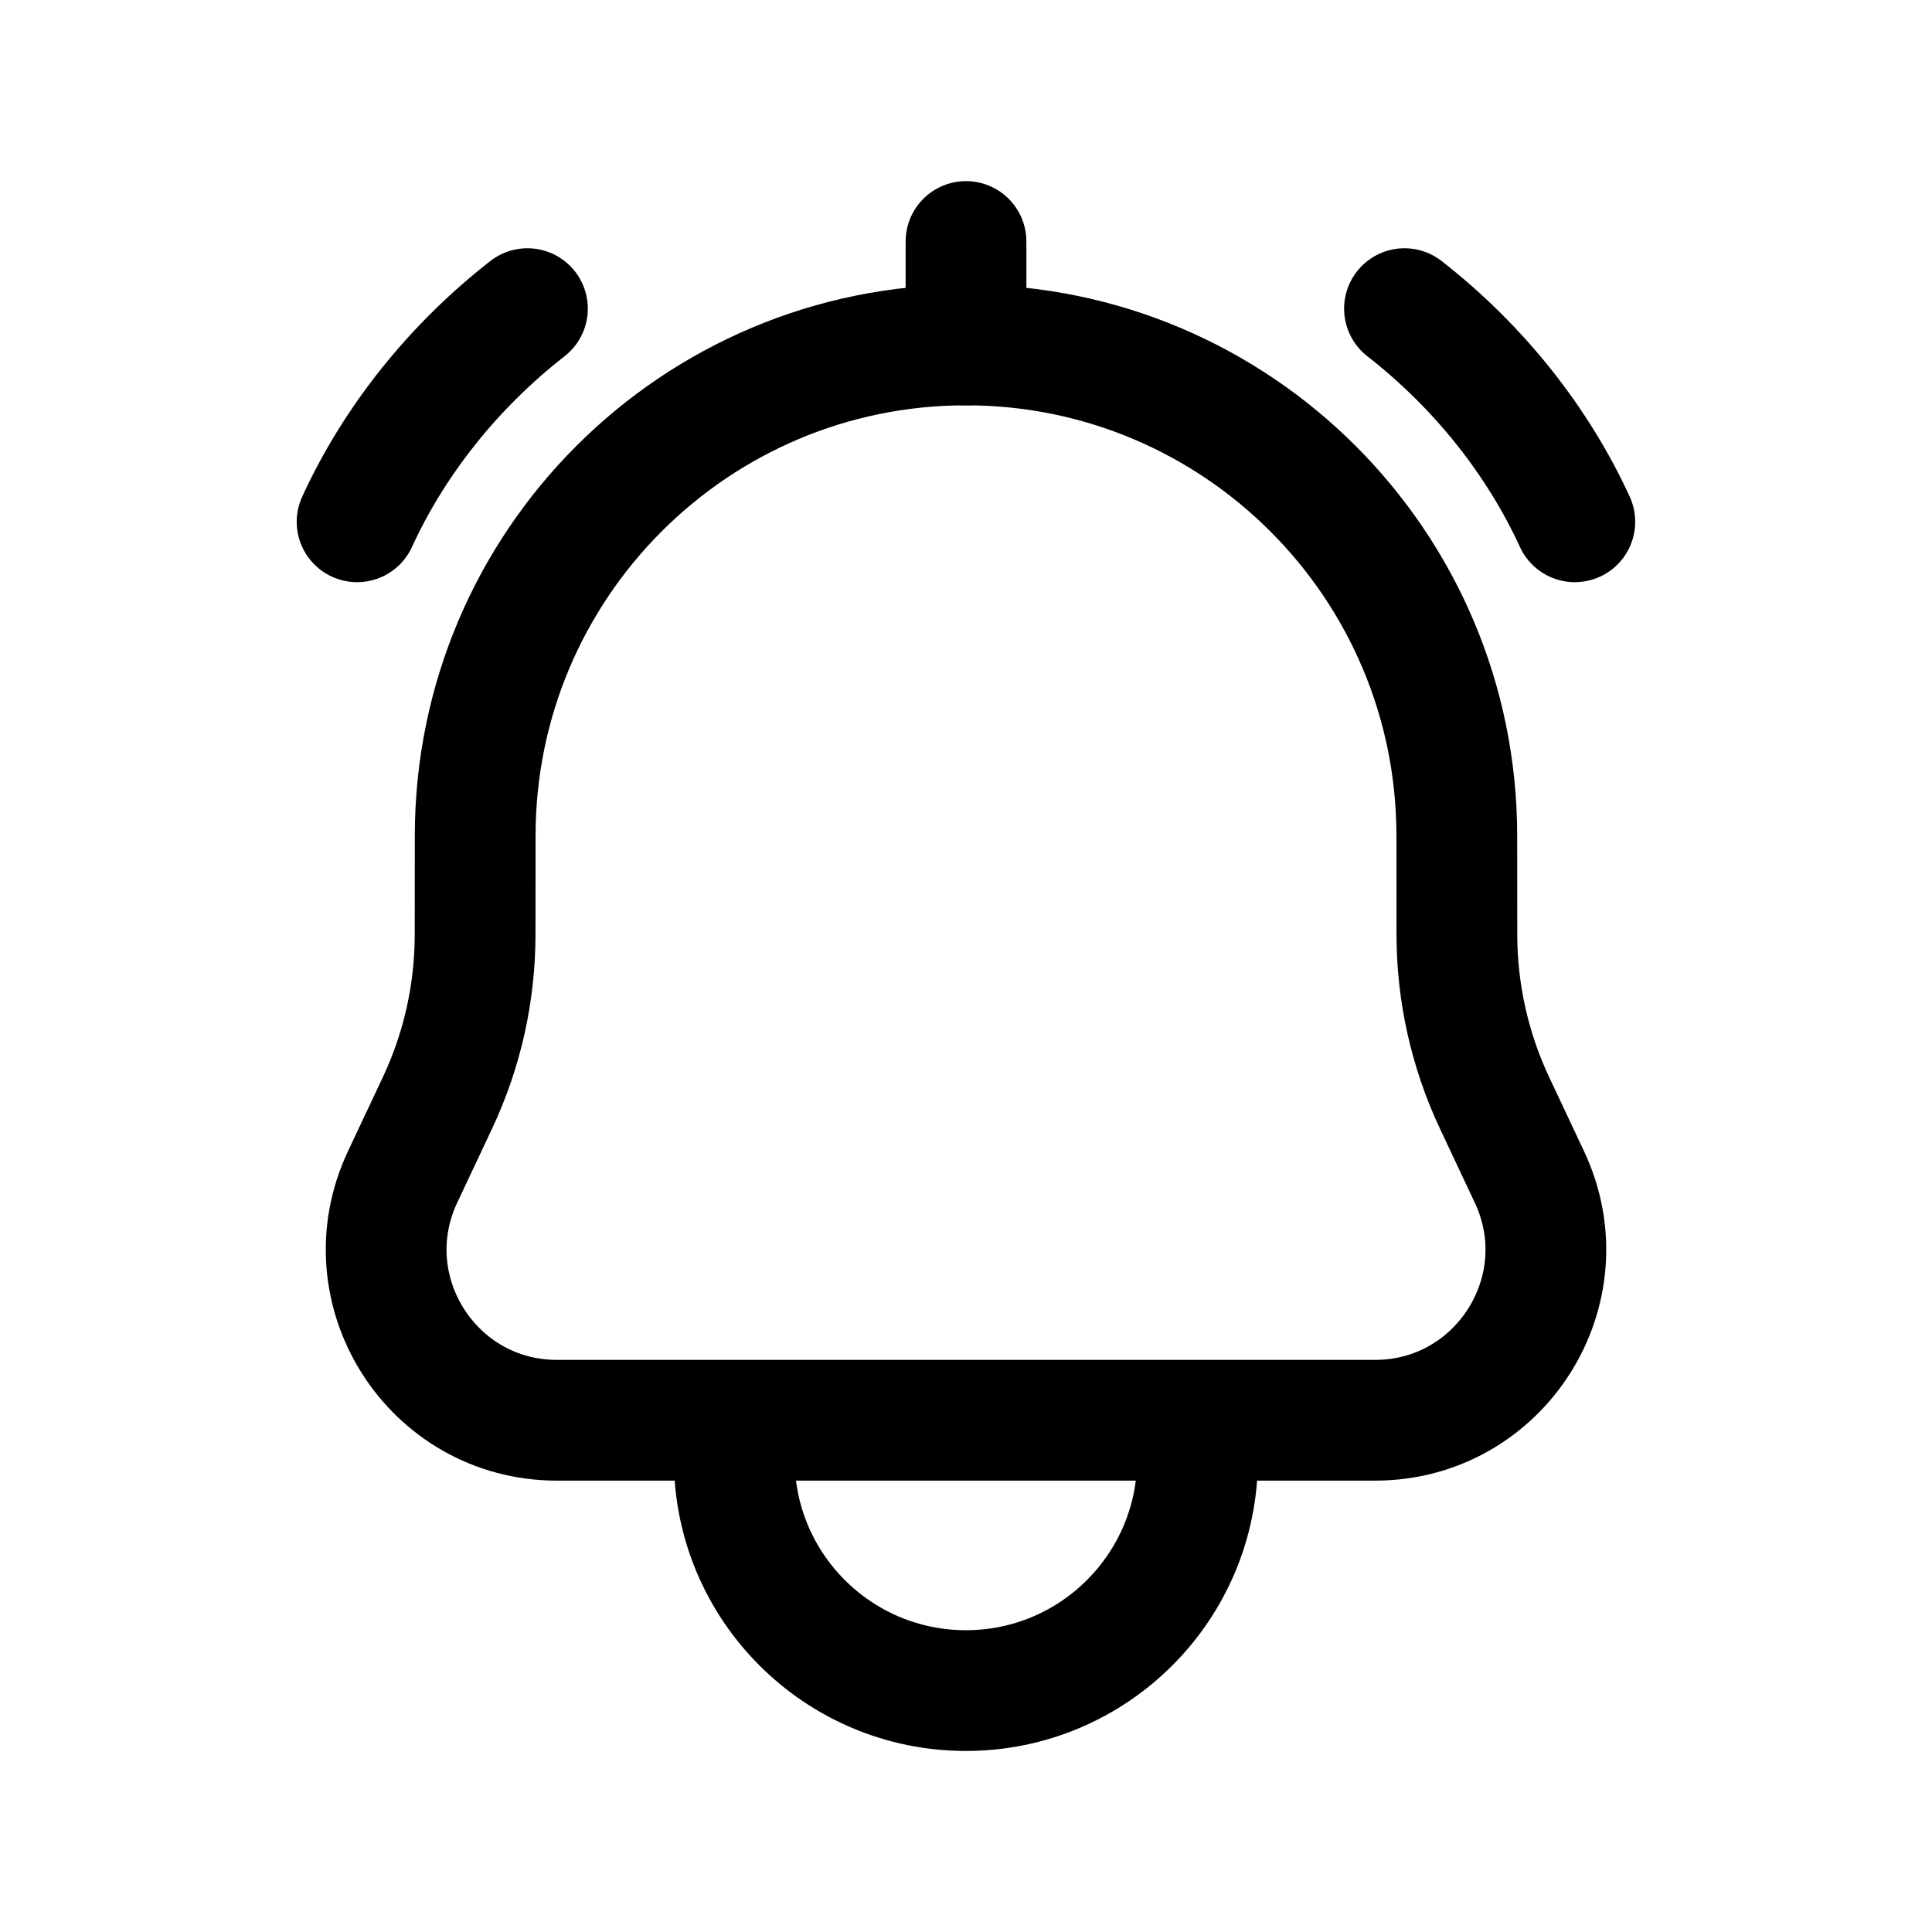
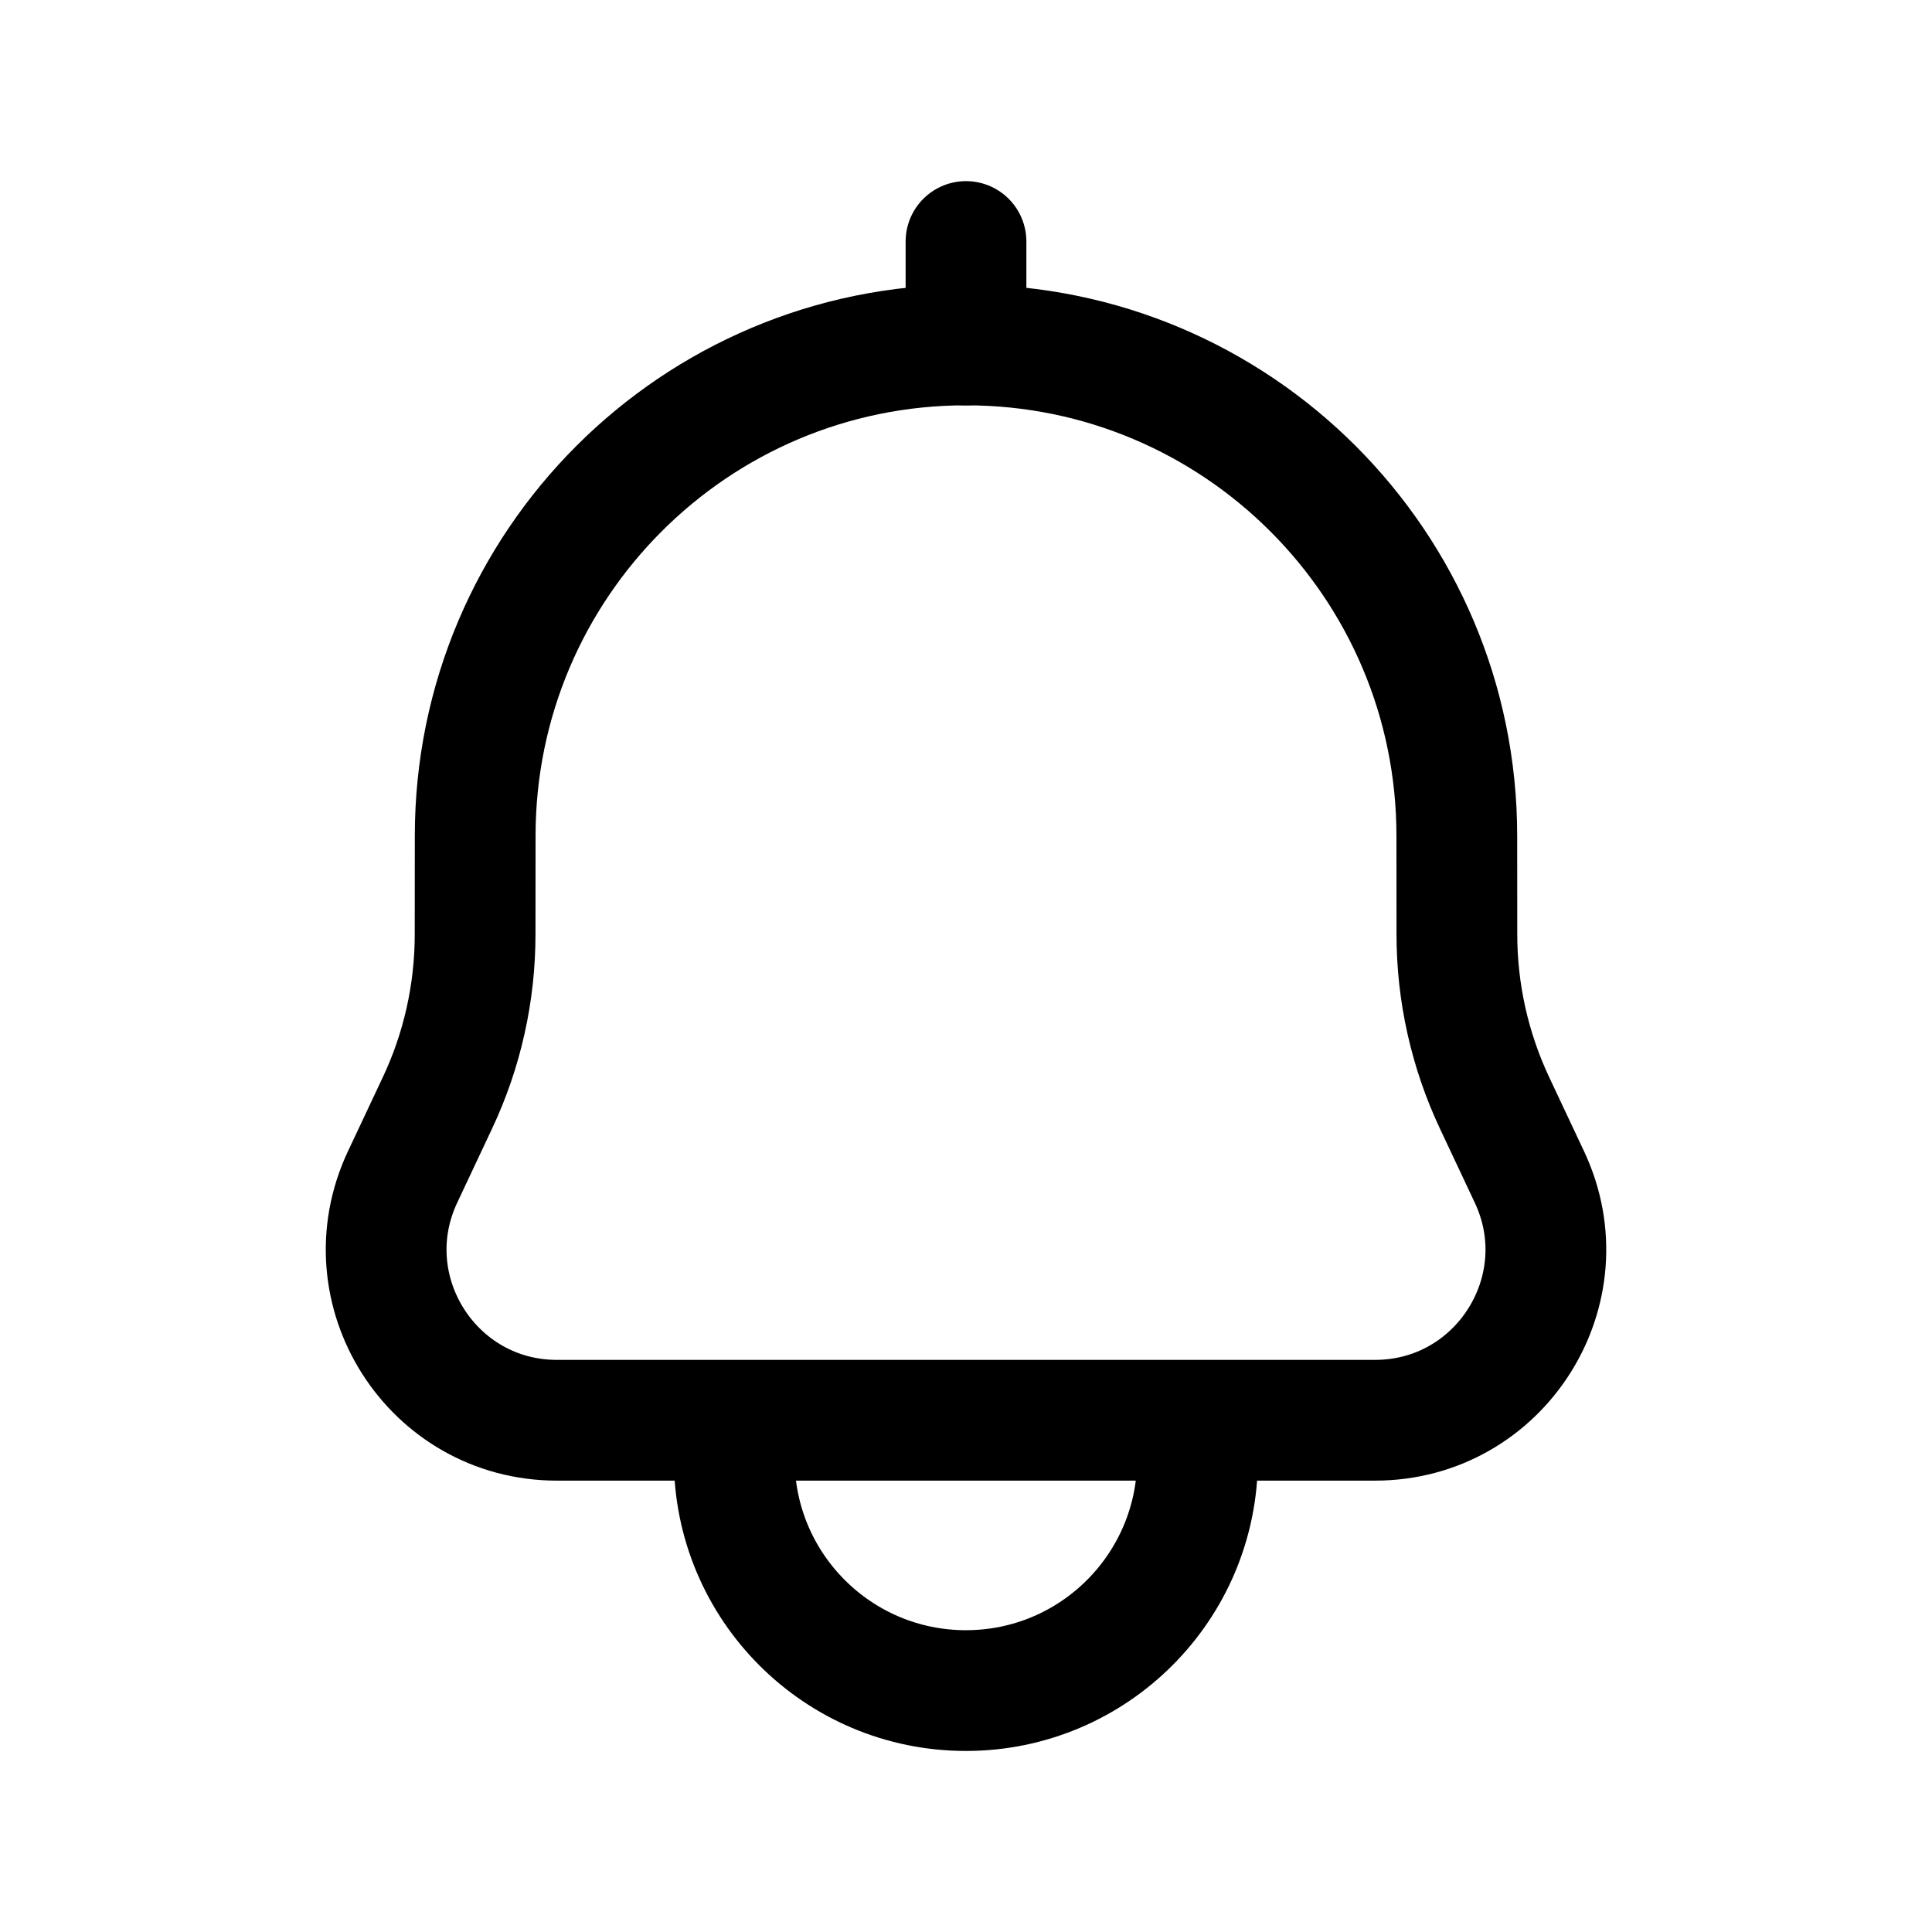
<svg xmlns="http://www.w3.org/2000/svg" width="24" height="24" viewBox="0 0 24 24" fill="none">
  <path fill-rule="evenodd" clip-rule="evenodd" d="M5.903 10.383C5.903 7.015 8.633 4.285 12 4.285C15.367 4.285 18.097 7.015 18.097 10.383L18.098 11.607C18.098 12.33 18.258 13.046 18.566 13.701L18.999 14.621C19.661 16.027 18.634 17.643 17.081 17.643H6.919C5.365 17.643 4.34 16.027 5.001 14.621L5.434 13.701C5.743 13.046 5.902 12.33 5.902 11.607L5.903 10.383Z" stroke="black" stroke-width="1.5" stroke-linecap="round" stroke-linejoin="round" />
  <path d="M12 3V4.286" stroke="black" stroke-width="1.5" stroke-linecap="round" stroke-linejoin="round" />
-   <path d="M4.436 6.482C4.89 5.493 5.614 4.566 6.552 3.834" stroke="black" stroke-width="1.5" stroke-linecap="round" stroke-linejoin="round" />
-   <path d="M19.563 6.482C19.109 5.493 18.385 4.566 17.447 3.834" stroke="black" stroke-width="1.5" stroke-linecap="round" stroke-linejoin="round" />
  <path d="M9.121 18.123C9.121 19.712 10.409 21.001 11.999 21.001C13.588 21.001 14.876 19.712 14.876 18.123" stroke="black" stroke-width="1.5" stroke-linecap="round" stroke-linejoin="round" />
</svg>